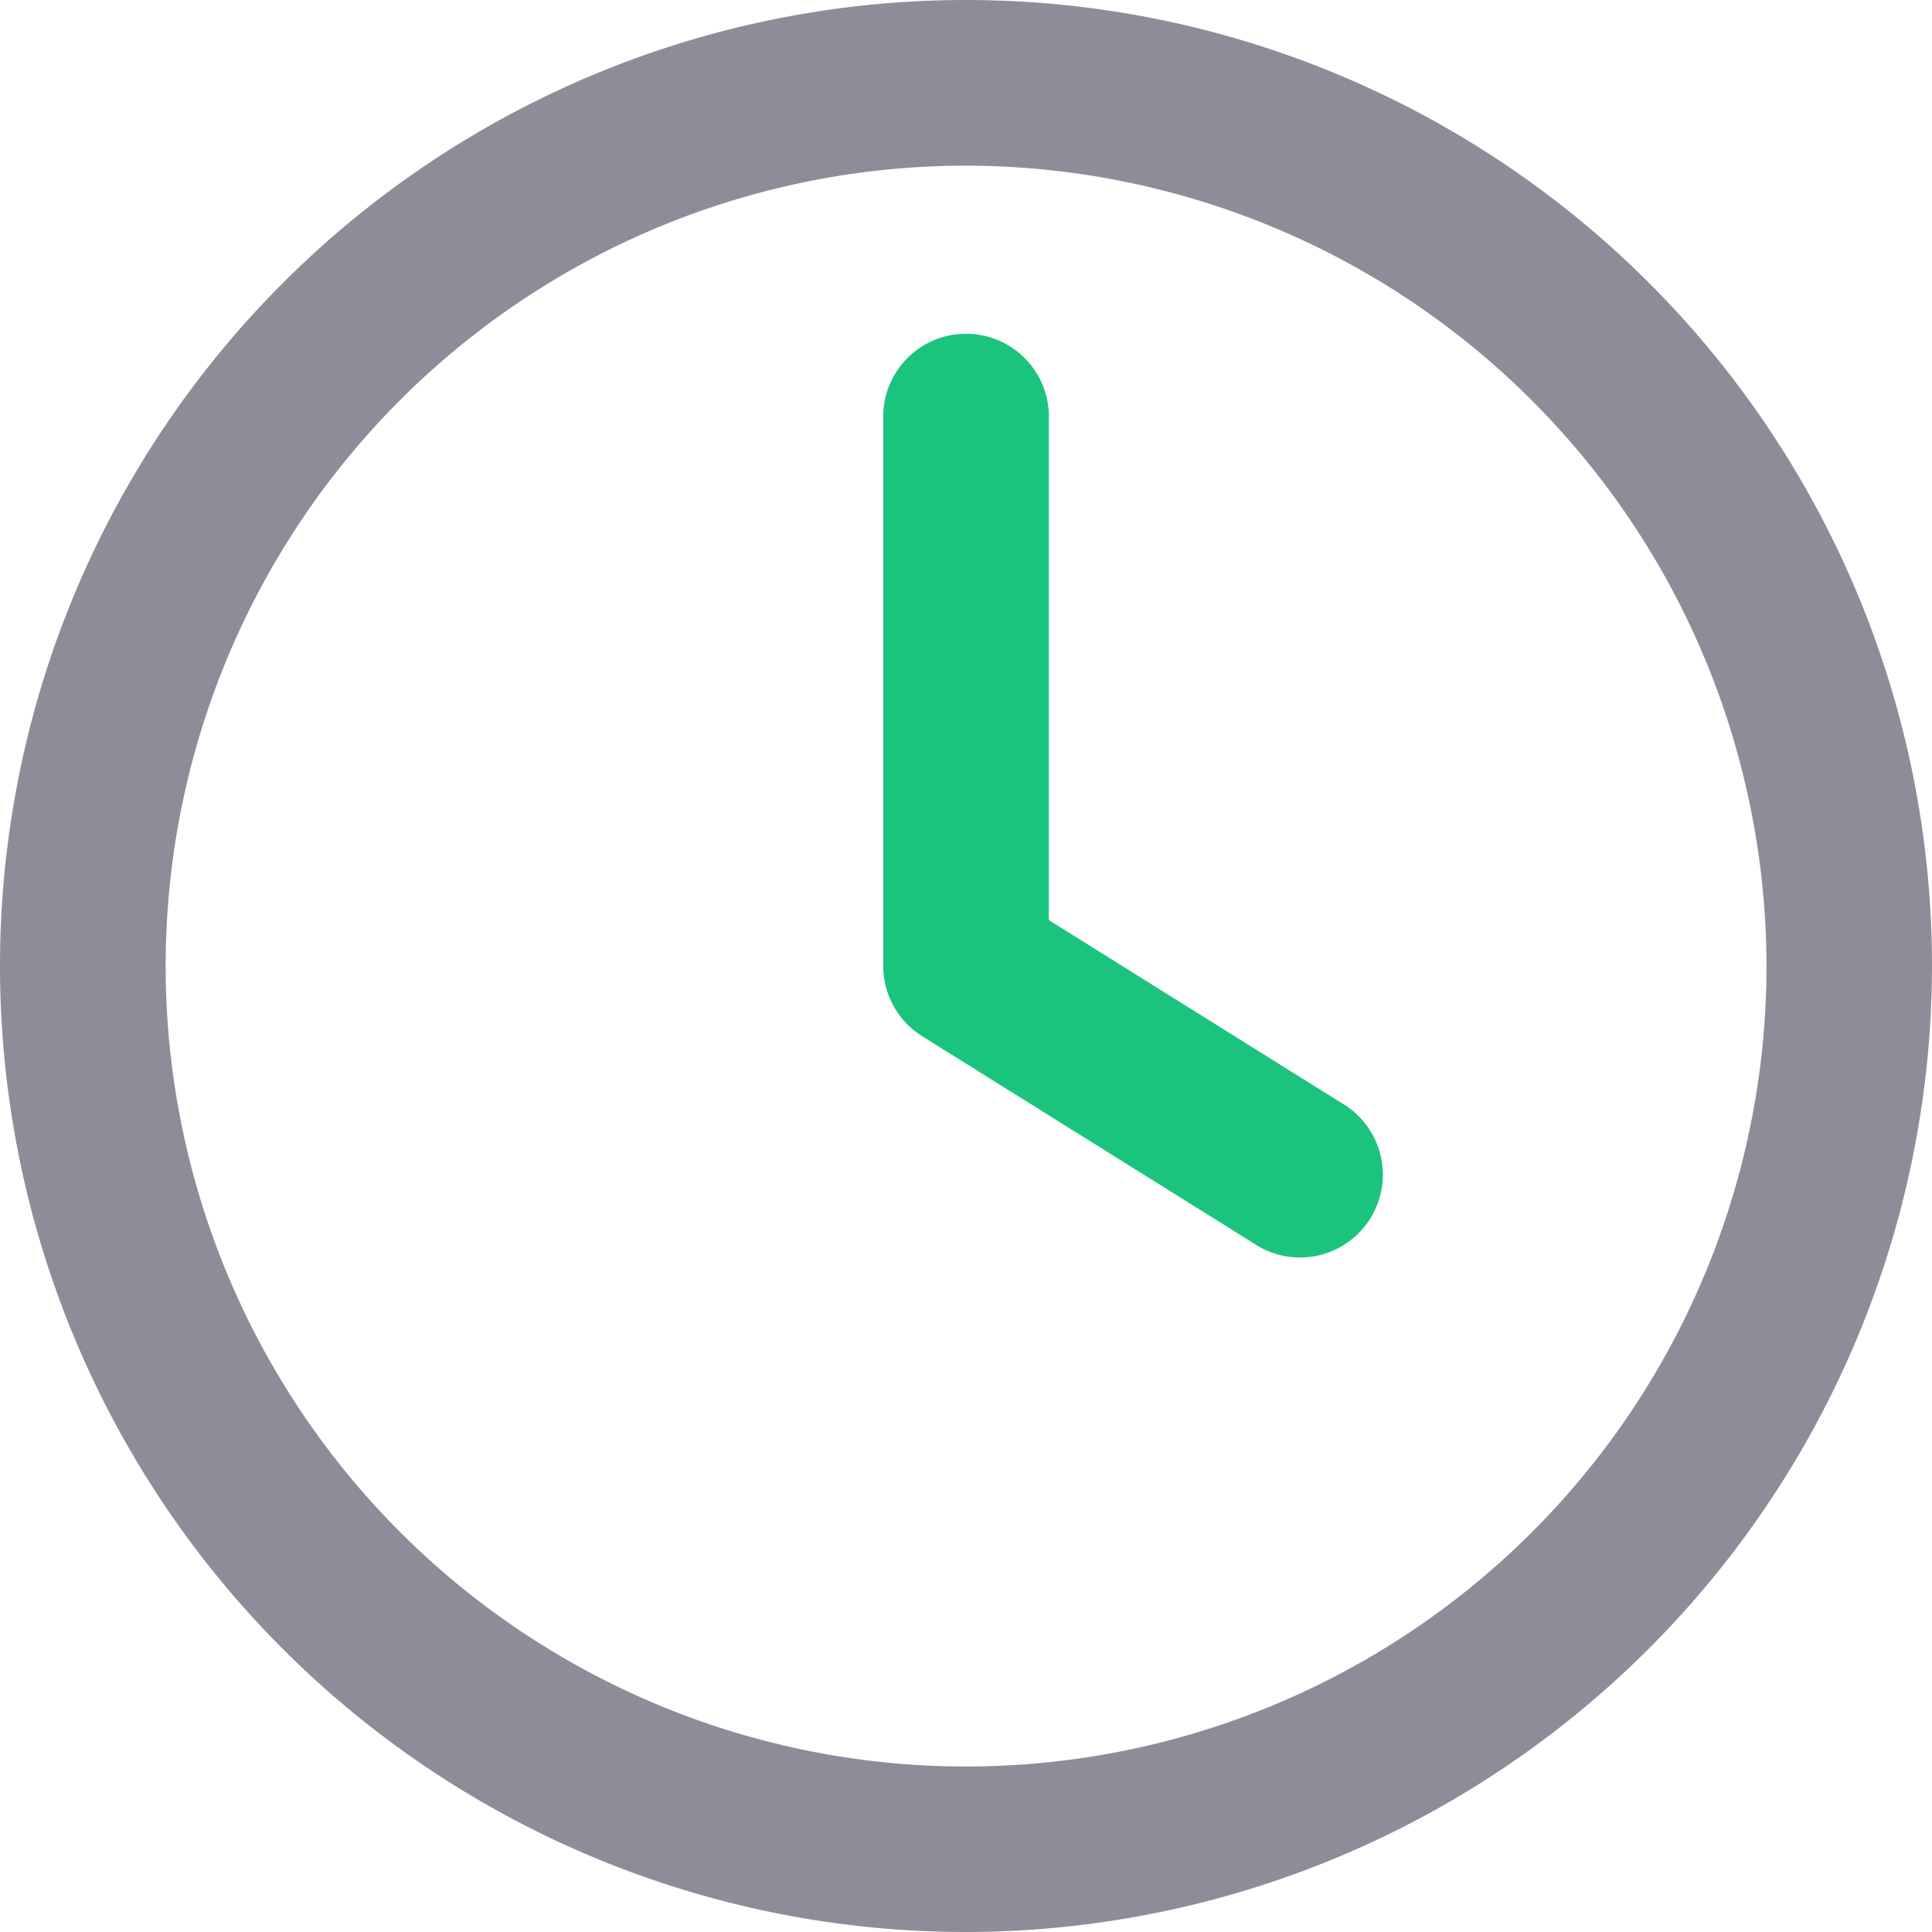
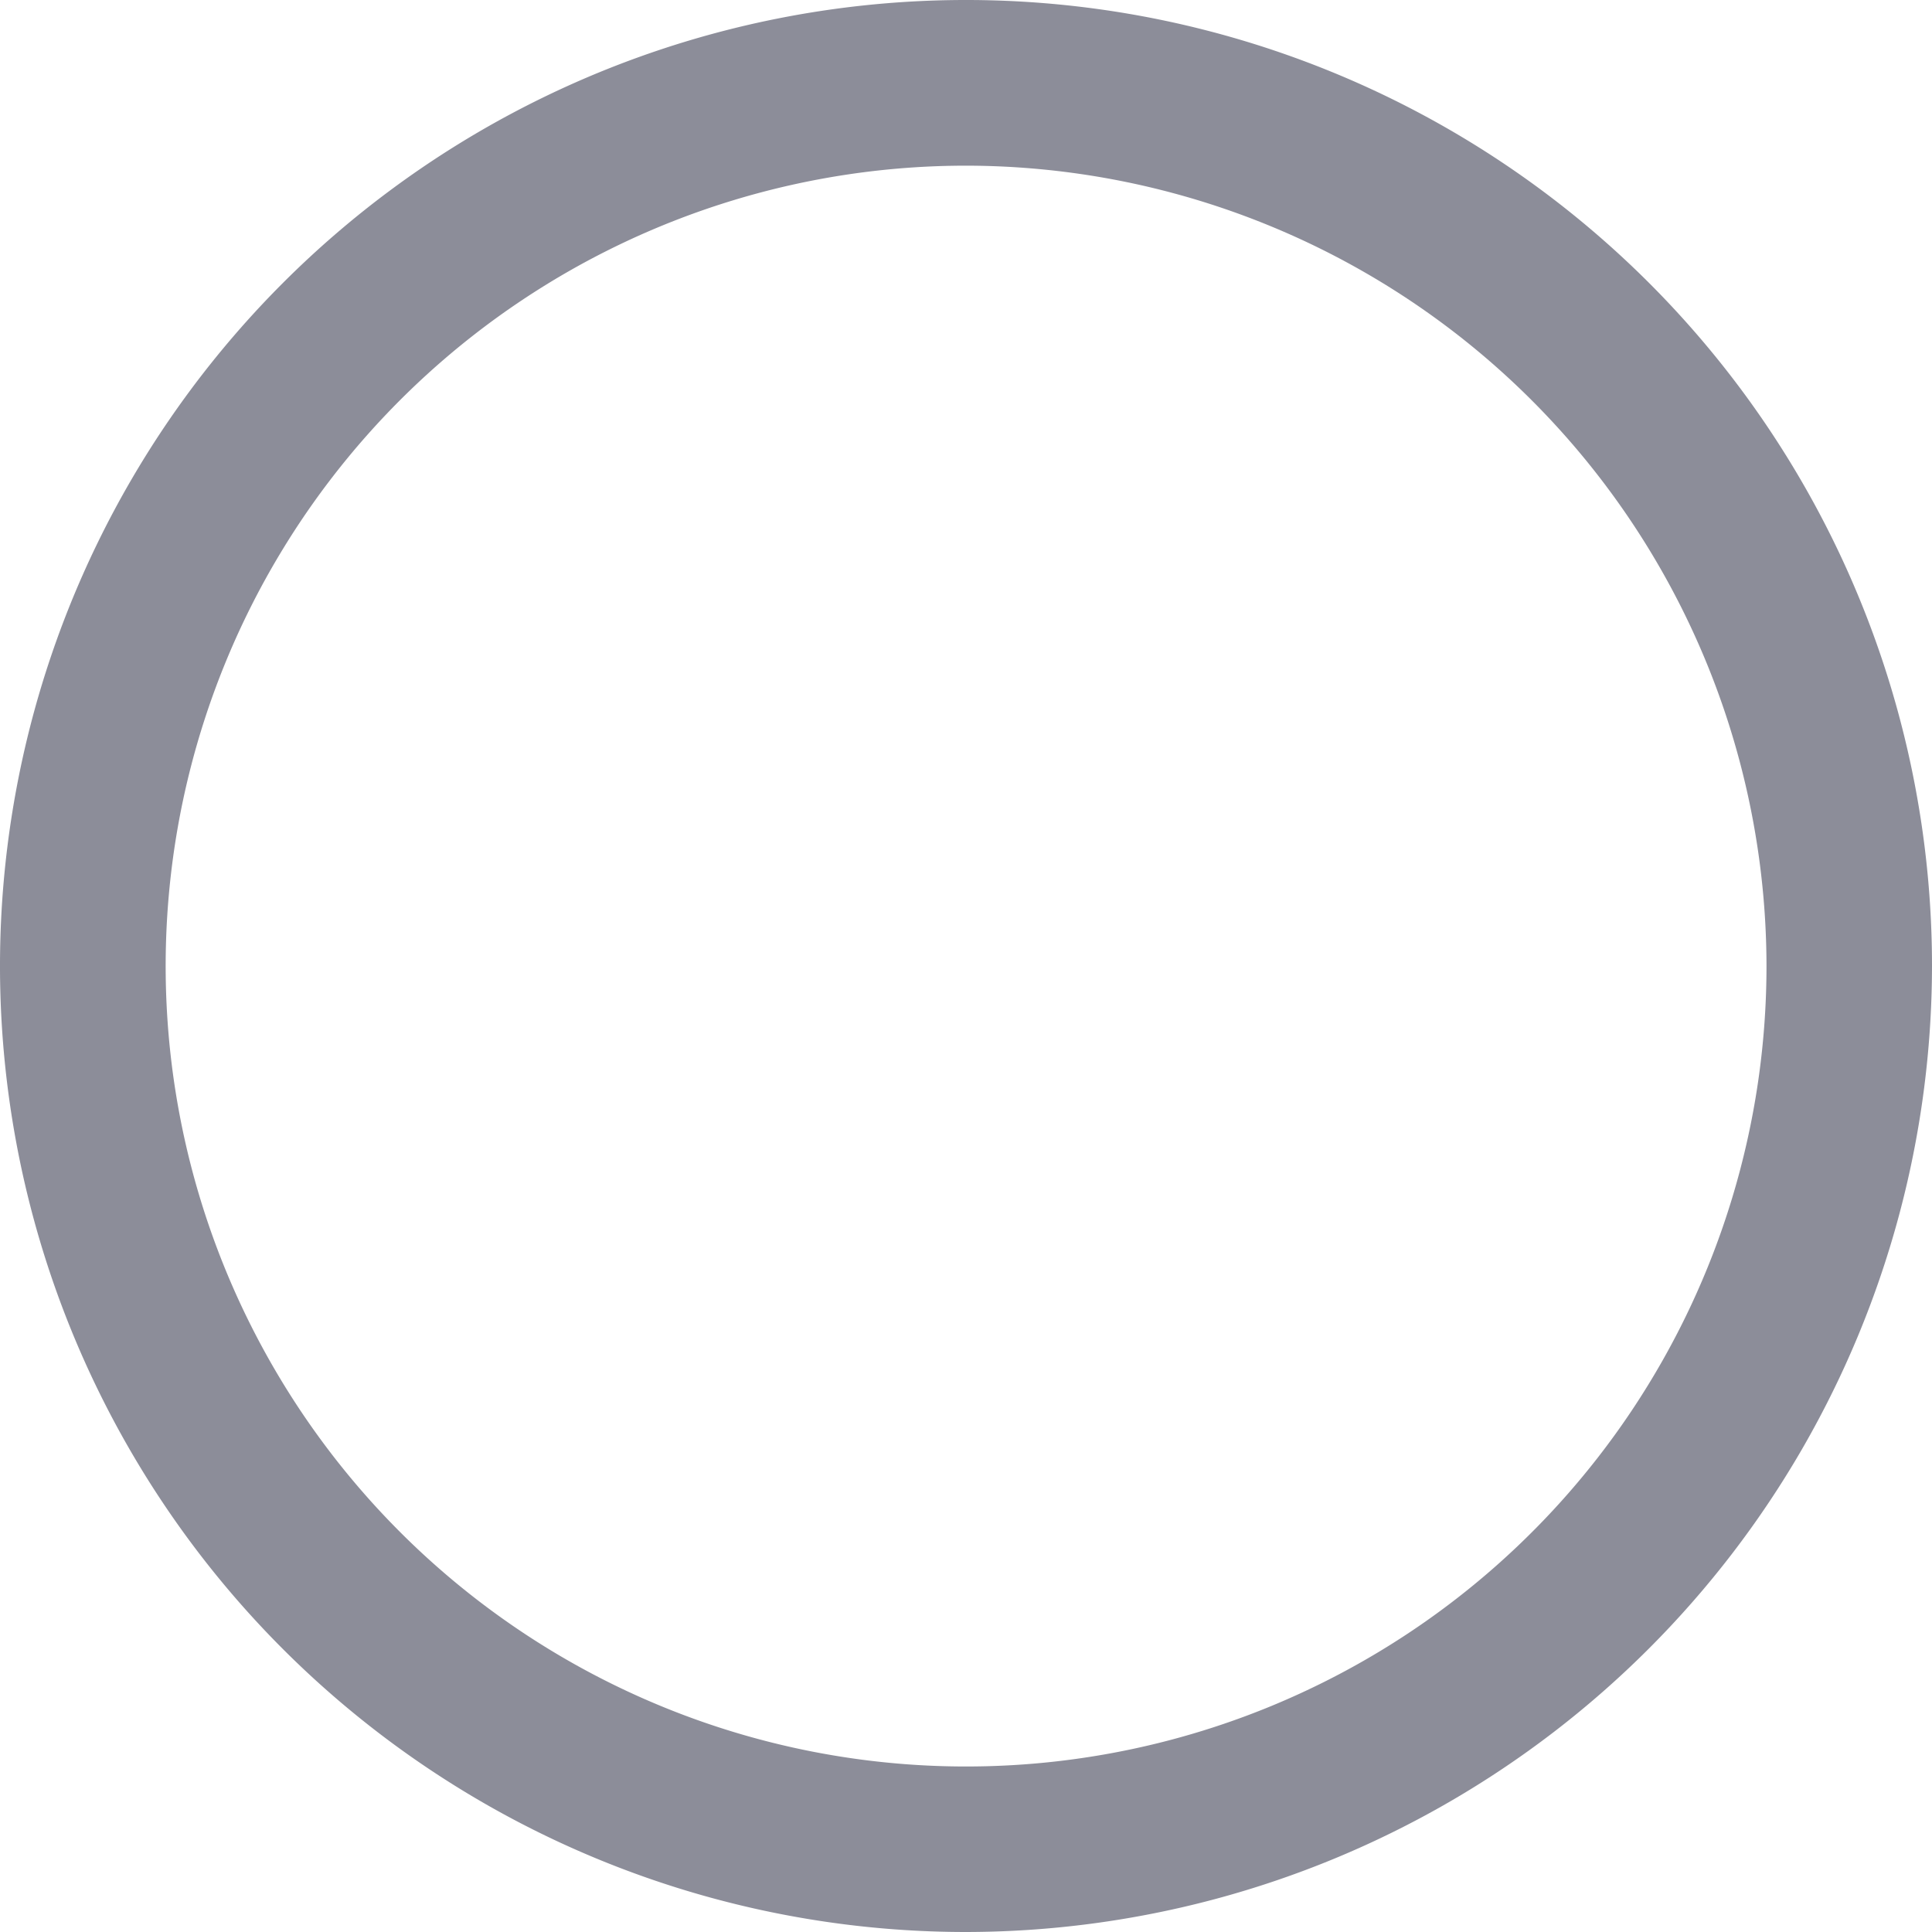
<svg xmlns="http://www.w3.org/2000/svg" width="24" height="24" viewBox="0 0 24 24">
  <g>
-     <path fill="#1bc47d" d="M2.057 1.029a1.029 1.029 0 0 0-2.057 0v6.857a1.029 1.029 0 0 0 .483.872L4.6 11.33a1.029 1.029 0 1 0 1.09-1.744l-3.633-2.27z" transform="translate(0 0) translate(10.972 4.114)" />
    <path fill="#8c8d99" d="M12 24a12 12 0 1 1 12-12 12.014 12.014 0 0 1-12 12zm0-21.942A9.943 9.943 0 1 0 21.944 12 9.954 9.954 0 0 0 12 2.058z" transform="translate(0 0) translate(0 0)" />
  </g>
</svg>